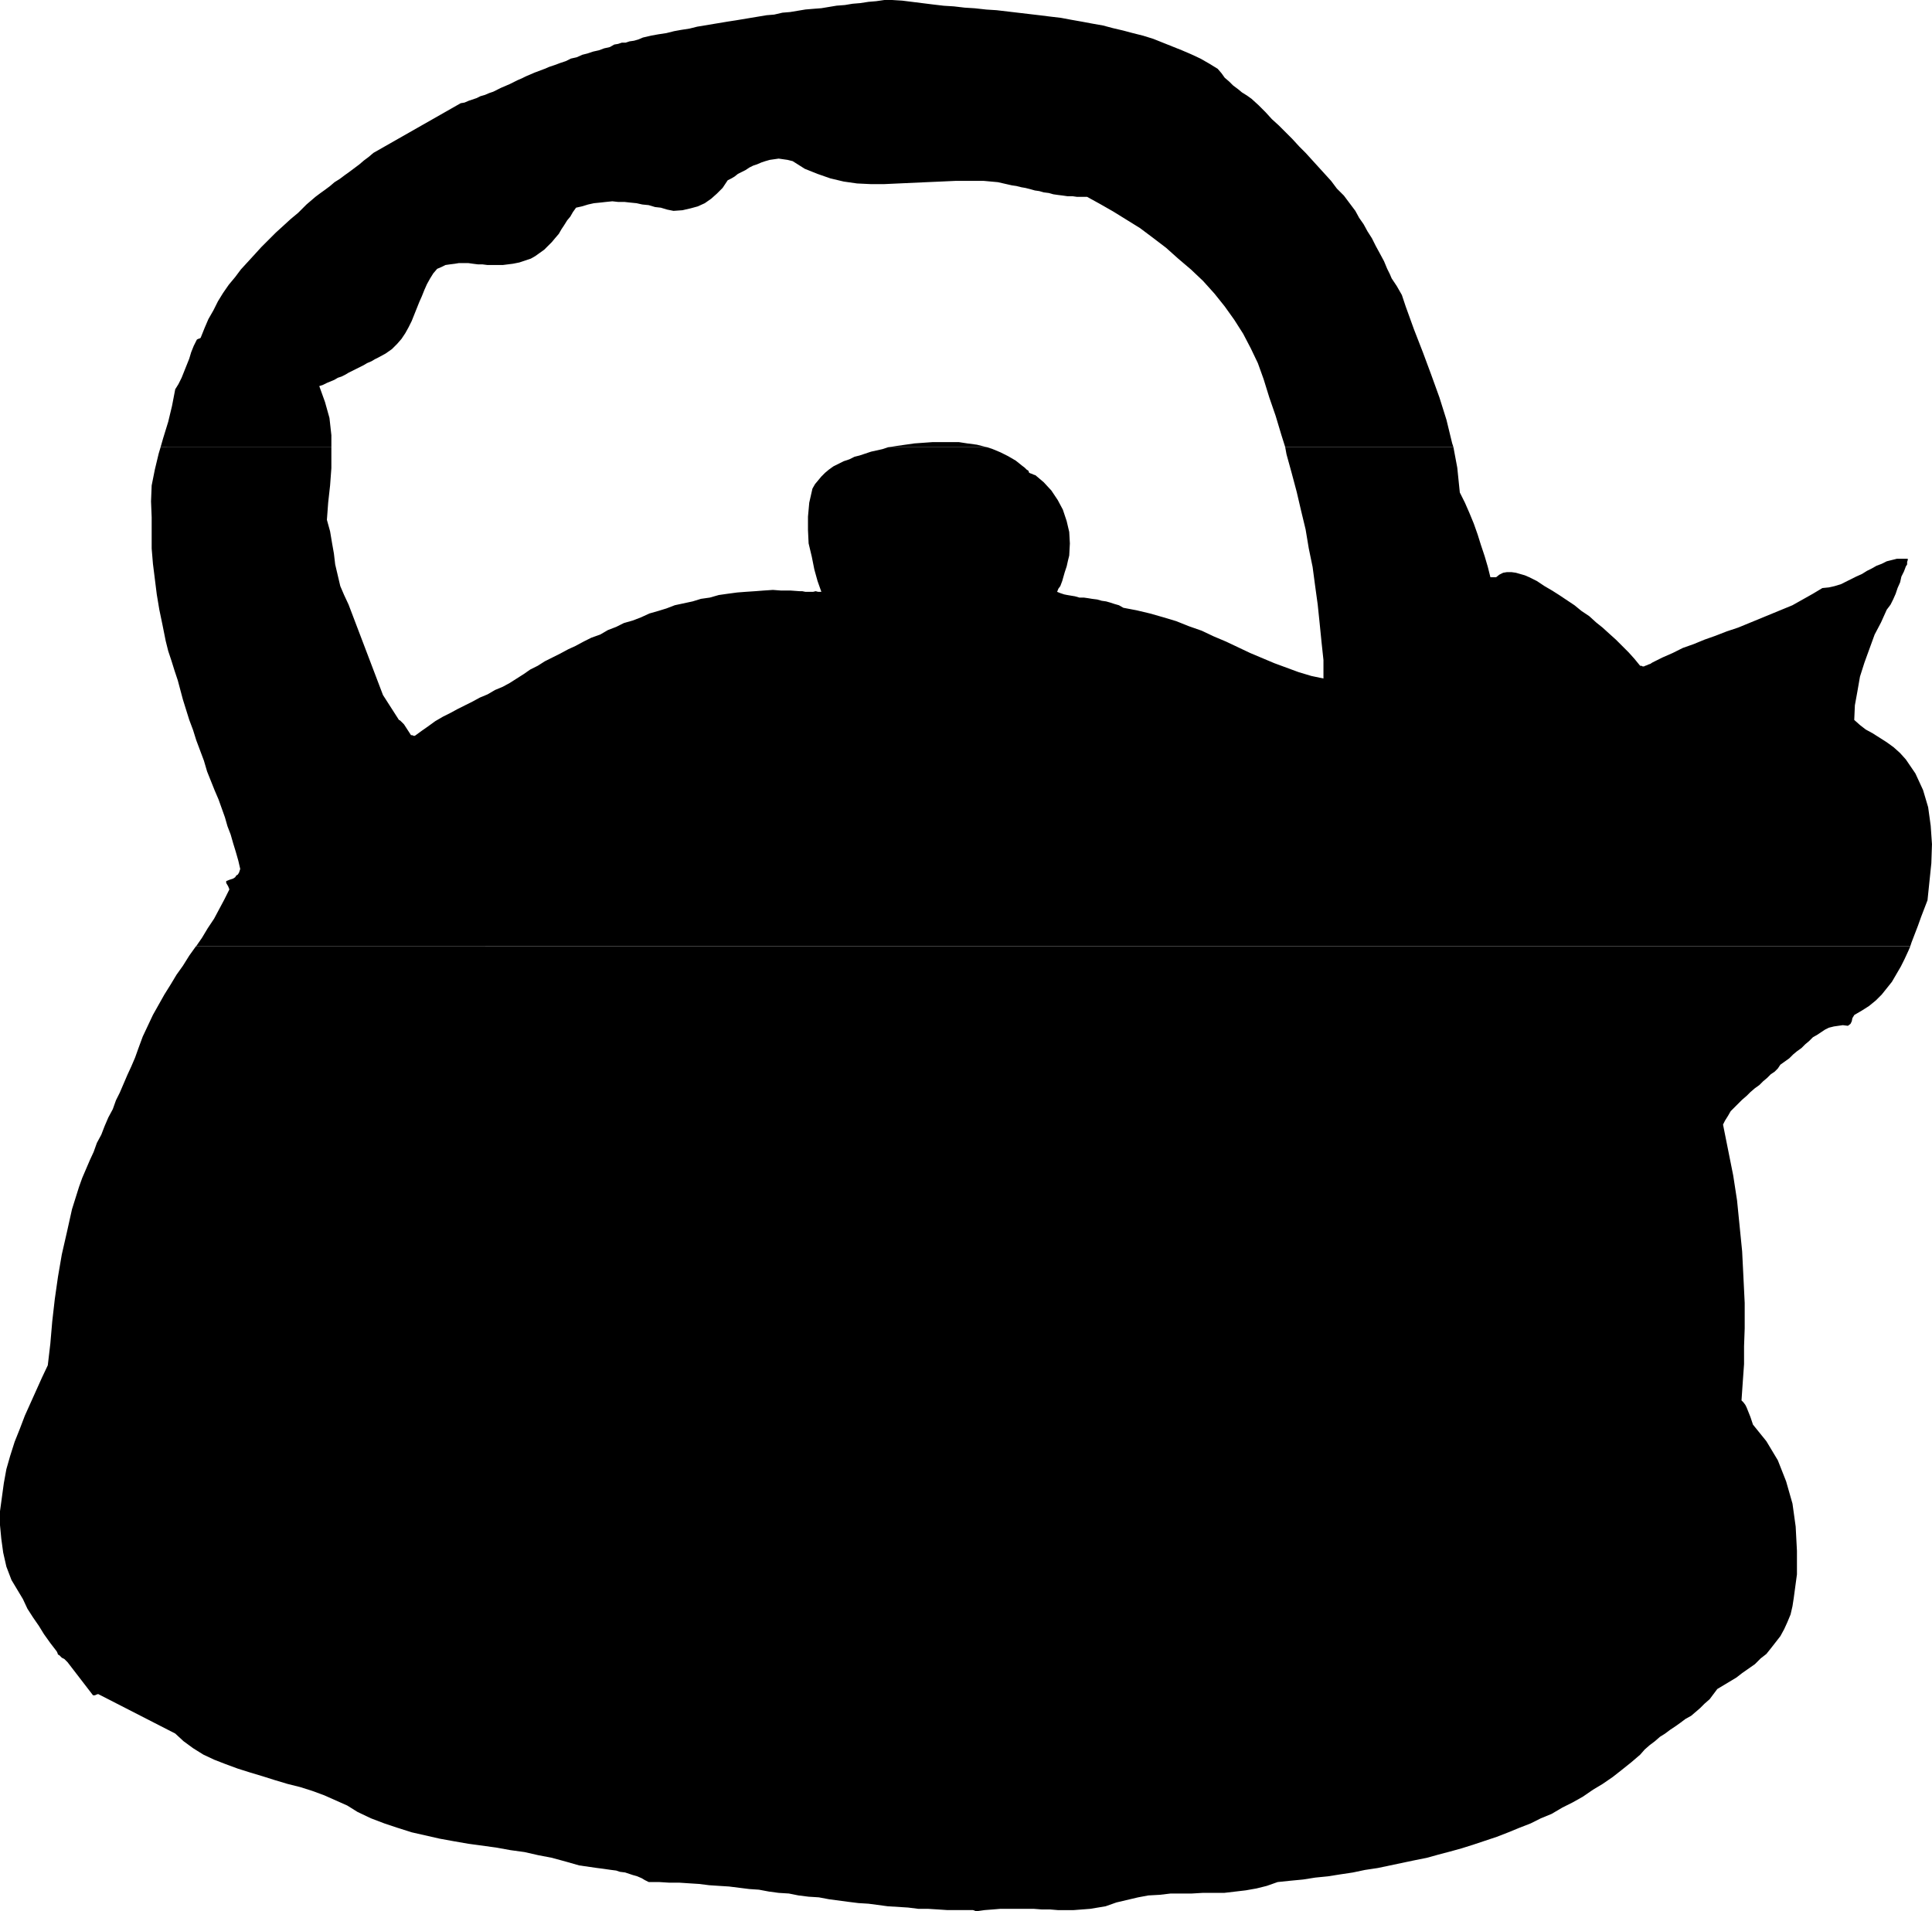
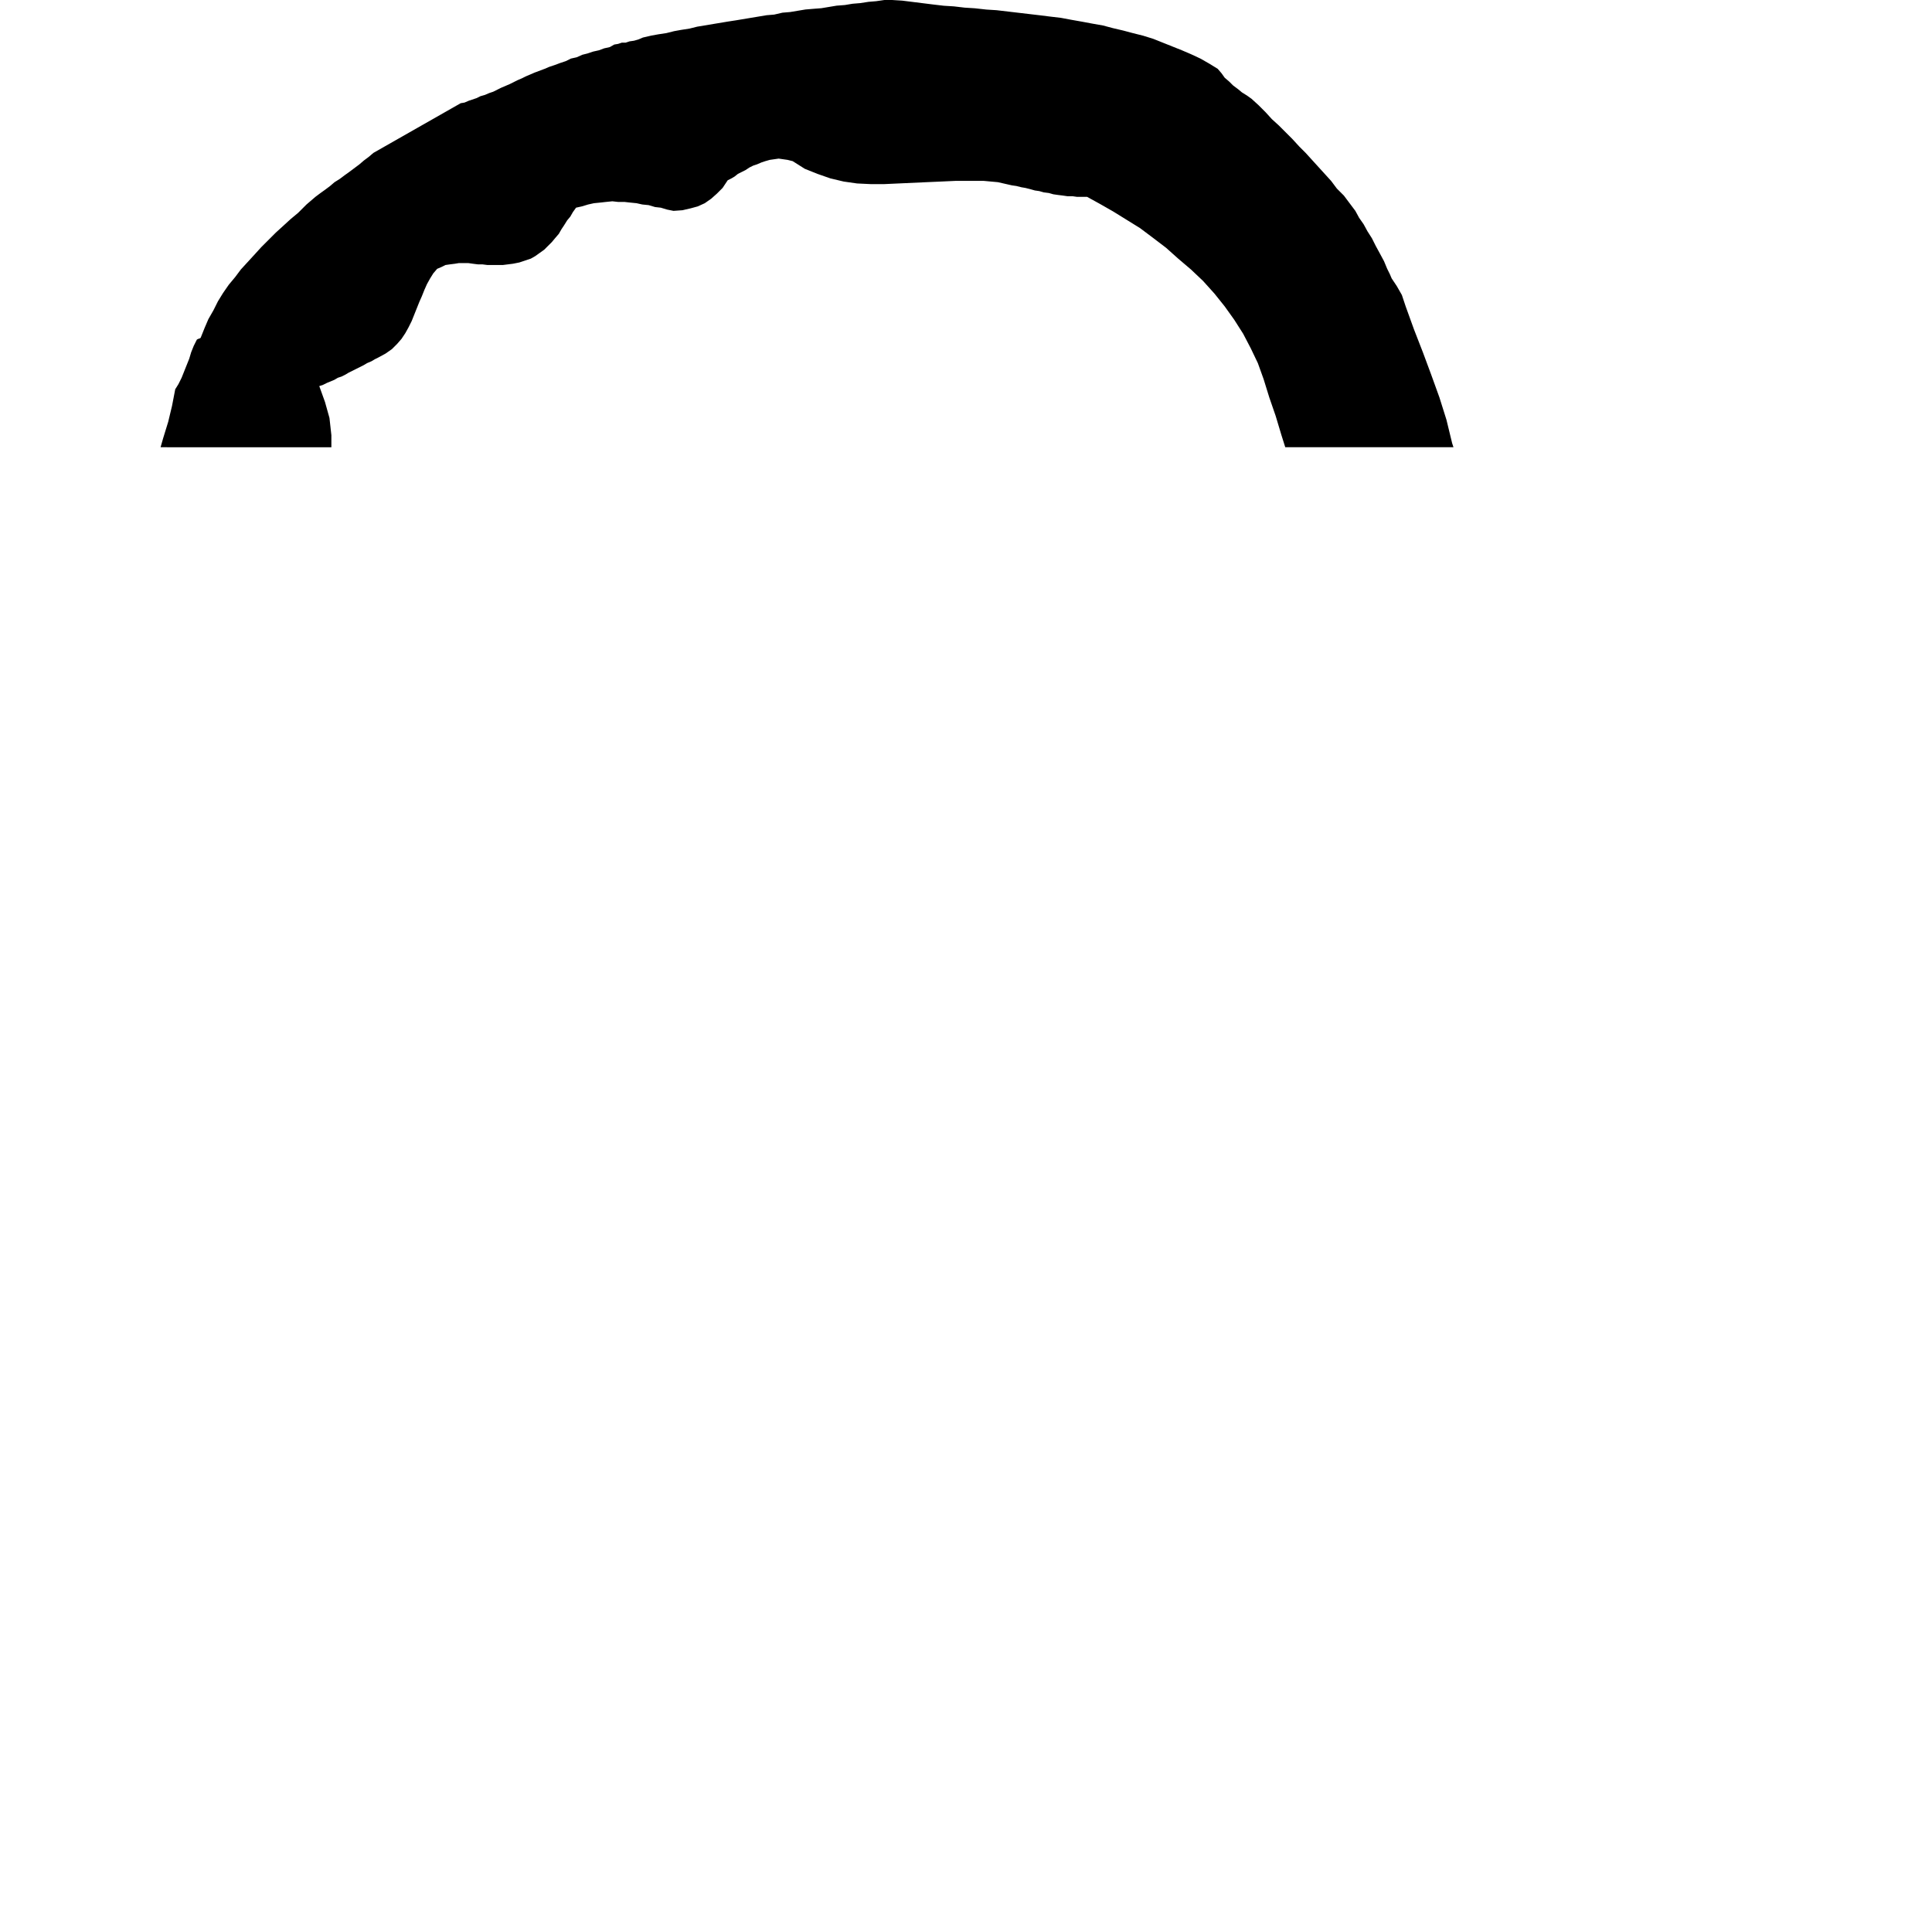
<svg xmlns="http://www.w3.org/2000/svg" xmlns:ns1="http://sodipodi.sourceforge.net/DTD/sodipodi-0.dtd" xmlns:ns2="http://www.inkscape.org/namespaces/inkscape" version="1.0" width="129.638mm" height="128.257mm" id="svg4" ns1:docname="Teapot 02.wmf">
  <ns1:namedview id="namedview4" pagecolor="#ffffff" bordercolor="#000000" borderopacity="0.25" ns2:showpageshadow="2" ns2:pageopacity="0.0" ns2:pagecheckerboard="0" ns2:deskcolor="#d1d1d1" ns2:document-units="mm" />
  <defs id="defs1">
    <pattern id="WMFhbasepattern" patternUnits="userSpaceOnUse" width="6" height="6" x="0" y="0" />
  </defs>
  <path style="fill:#000000;fill-opacity:1;fill-rule:evenodd;stroke:none" d="m 40.723,113.431 0.646,-2.262 1.293,-4.201 0.97,-4.04 0.808,-4.201 0.808,-1.293 0.808,-1.616 0.646,-1.616 0.646,-1.616 0.646,-1.616 0.485,-1.616 0.646,-1.616 0.646,-1.293 0.162,-0.323 0.323,-0.162 0.485,-0.162 0.162,-0.162 0.97,-2.424 0.97,-2.262 1.293,-2.262 1.131,-2.262 1.293,-2.101 1.454,-2.101 1.616,-1.939 1.454,-1.939 1.778,-1.939 1.778,-1.939 1.616,-1.777 1.778,-1.777 1.939,-1.939 1.778,-1.616 1.939,-1.777 1.939,-1.616 1.131,-1.131 0.97,-0.969 1.131,-0.969 1.131,-0.969 1.293,-0.969 1.131,-0.808 1.293,-0.969 1.131,-0.969 1.293,-0.808 1.293,-0.969 1.131,-0.808 1.293,-0.969 1.293,-0.969 1.131,-0.969 1.293,-0.969 1.131,-0.969 22.139,-12.603 0.97,-0.162 1.131,-0.485 0.97,-0.323 0.97,-0.323 0.97,-0.485 1.131,-0.323 1.131,-0.485 0.97,-0.323 0.97,-0.485 0.97,-0.485 1.131,-0.485 1.131,-0.485 0.97,-0.485 0.97,-0.485 1.131,-0.485 0.97,-0.485 1.131,-0.485 1.131,-0.485 1.293,-0.485 1.293,-0.485 1.131,-0.485 1.454,-0.485 1.293,-0.485 1.454,-0.485 1.293,-0.646 1.454,-0.323 1.454,-0.646 1.293,-0.323 1.454,-0.485 1.454,-0.323 1.293,-0.485 1.454,-0.323 1.131,-0.646 0.97,-0.162 0.97,-0.323 h 0.97 l 0.97,-0.323 1.131,-0.162 1.131,-0.323 1.131,-0.485 2.101,-0.485 1.778,-0.323 2.101,-0.323 1.939,-0.485 1.778,-0.323 2.101,-0.323 1.939,-0.485 1.939,-0.323 1.939,-0.323 1.939,-0.323 1.939,-0.323 2.101,-0.323 1.939,-0.323 1.939,-0.323 1.939,-0.323 1.939,-0.323 1.939,-0.162 2.101,-0.485 1.939,-0.162 1.939,-0.323 1.939,-0.323 1.939,-0.162 2.101,-0.162 1.939,-0.323 1.939,-0.323 2.101,-0.162 1.939,-0.323 1.939,-0.162 2.101,-0.323 1.939,-0.162 L 224.301,0 h 1.939 l 2.586,0.162 2.586,0.323 2.586,0.323 2.586,0.323 2.747,0.323 2.586,0.162 2.747,0.323 2.586,0.162 2.909,0.323 2.586,0.162 2.747,0.323 2.747,0.323 2.747,0.323 2.747,0.323 2.586,0.323 2.747,0.323 2.586,0.485 2.747,0.485 2.586,0.485 2.747,0.485 2.424,0.646 2.747,0.646 2.424,0.646 2.586,0.646 2.586,0.808 2.424,0.969 2.424,0.969 2.424,0.969 2.262,0.969 2.424,1.131 2.262,1.293 2.101,1.293 0.97,1.131 0.808,1.131 1.131,0.969 0.97,0.969 1.293,0.969 0.97,0.808 1.293,0.808 1.131,0.808 1.778,1.616 1.778,1.777 1.616,1.777 1.778,1.616 1.778,1.777 1.616,1.616 1.778,1.939 1.616,1.616 1.616,1.777 1.616,1.777 1.616,1.777 1.616,1.777 1.454,1.939 1.778,1.777 1.454,1.939 1.454,1.939 0.97,1.777 1.131,1.616 0.97,1.777 1.131,1.777 0.97,1.939 0.97,1.777 1.131,2.101 0.808,1.939 0.646,1.293 0.485,1.131 0.646,0.969 0.646,0.969 0.646,1.131 0.646,1.131 0.485,1.454 0.485,1.454 2.101,5.817 2.262,5.817 2.101,5.655 2.101,5.817 1.778,5.655 1.454,5.979 0.323,0.97 h -42.662 l -0.97,-3.07 -1.454,-4.847 -1.616,-4.686 -1.454,-4.686 -1.454,-4.04 -1.778,-3.716 -1.939,-3.716 -2.262,-3.555 -2.424,-3.393 -2.586,-3.232 -2.909,-3.232 -3.07,-2.908 -3.232,-2.747 -3.07,-2.747 -3.394,-2.585 -3.232,-2.424 -3.394,-2.101 -3.394,-2.101 -3.394,-1.939 -3.232,-1.777 h -1.293 -1.293 l -1.131,-0.162 h -1.293 l -1.131,-0.162 -1.293,-0.162 -1.131,-0.162 -1.131,-0.323 -1.293,-0.162 -1.131,-0.323 -1.131,-0.162 -1.131,-0.323 -1.293,-0.323 -0.97,-0.162 -1.293,-0.323 -1.131,-0.162 -3.555,-0.808 -3.555,-0.323 h -3.555 -3.717 l -3.555,0.162 -3.717,0.162 -3.555,0.162 -3.555,0.162 -3.555,0.162 h -3.555 l -3.394,-0.162 -3.394,-0.485 -3.394,-0.808 -3.232,-1.131 -3.232,-1.293 -3.07,-1.939 -1.293,-0.323 -1.131,-0.162 -1.131,-0.162 -1.131,0.162 -1.131,0.162 -1.131,0.323 -0.97,0.323 -1.131,0.485 -0.97,0.323 -0.97,0.485 -0.97,0.646 -0.97,0.485 -0.97,0.485 -0.808,0.646 -0.808,0.485 -0.97,0.485 -1.293,1.939 -1.454,1.454 -1.454,1.293 -1.616,1.131 -1.778,0.808 -1.778,0.485 -2.101,0.485 -2.262,0.162 -1.616,-0.323 -1.616,-0.485 -1.454,-0.162 -1.616,-0.485 -1.616,-0.162 -1.454,-0.323 -1.616,-0.162 -1.454,-0.162 h -1.616 l -1.454,-0.162 -1.616,0.162 -1.454,0.162 -1.616,0.162 -1.454,0.323 -1.616,0.485 -1.454,0.323 -0.808,1.131 -0.646,1.131 -0.808,0.969 -0.808,1.293 -0.646,0.969 -0.646,1.131 -0.97,1.131 -0.808,0.969 -0.97,0.969 -0.97,0.969 -1.131,0.808 -1.131,0.808 -1.131,0.646 -1.454,0.485 -1.454,0.485 -1.616,0.323 -1.293,0.162 -1.293,0.162 h -1.293 -1.293 -1.293 l -1.293,-0.162 h -1.131 l -1.293,-0.162 -1.131,-0.162 h -1.131 -1.293 l -0.97,0.162 -1.293,0.162 -1.131,0.162 -0.97,0.485 -1.131,0.485 -0.97,1.131 -0.808,1.293 -0.808,1.454 -0.646,1.454 -0.646,1.616 -0.646,1.454 -0.646,1.616 -0.646,1.616 -0.646,1.616 -0.808,1.616 -0.808,1.454 -0.97,1.454 -1.131,1.293 -1.293,1.293 -1.616,1.131 -1.778,0.969 -0.97,0.485 -0.808,0.485 -1.131,0.485 -0.808,0.485 -0.97,0.485 -0.97,0.485 -0.97,0.485 -0.97,0.485 -0.808,0.485 -0.97,0.485 -0.97,0.323 -0.808,0.485 -1.131,0.485 -0.808,0.323 -0.97,0.485 -0.97,0.323 1.454,4.04 1.131,4.04 0.485,4.363 v 3.07 z" id="path1" />
-   <path style="fill:#000000;fill-opacity:1;fill-rule:evenodd;stroke:none" d="m 225.27,113.431 2.101,-0.323 2.262,-0.323 2.262,-0.323 2.262,-0.162 2.262,-0.162 h 2.262 2.262 2.262 l 2.101,0.323 2.424,0.323 1.939,0.485 0.646,0.162 z" id="path2" />
-   <path style="fill:#000000;fill-opacity:1;fill-rule:evenodd;stroke:none" d="m 49.773,239.951 1.454,-2.101 1.454,-2.424 1.616,-2.424 1.293,-2.424 1.293,-2.424 1.293,-2.585 -0.323,-0.808 -0.485,-0.808 v -0.485 l 0.808,-0.323 0.485,-0.162 0.485,-0.162 0.485,-0.323 0.323,-0.485 0.323,-0.162 0.323,-0.485 0.162,-0.485 0.162,-0.485 -0.485,-2.101 -0.646,-2.262 -0.646,-2.101 -0.646,-2.262 -0.808,-2.101 -0.646,-2.262 -0.808,-2.262 -0.808,-2.262 -0.97,-2.262 -0.97,-2.424 -0.97,-2.424 -0.808,-2.747 -0.97,-2.585 -0.97,-2.585 -0.808,-2.585 -0.97,-2.585 -0.808,-2.585 -0.808,-2.585 -0.646,-2.424 -0.646,-2.424 -0.808,-2.424 -0.808,-2.585 -0.808,-2.424 -0.646,-2.585 -0.808,-4.04 -0.808,-3.878 -0.646,-3.878 -0.485,-3.878 -0.485,-3.878 -0.323,-3.878 v -4.04 -3.878 l -0.162,-4.04 0.162,-4.04 0.808,-4.04 0.97,-4.04 0.485,-1.616 h 43.309 v 1.131 4.201 l -0.323,4.363 -0.485,4.363 -0.323,4.363 0.808,2.909 0.485,2.908 0.485,2.747 0.323,2.747 0.646,2.747 0.646,2.747 0.97,2.262 1.131,2.424 8.726,22.945 4.04,6.302 0.323,0.162 0.323,0.323 0.323,0.323 0.323,0.323 1.778,2.747 h 0.162 0.162 l 0.323,0.162 h 0.323 l 1.778,-1.293 1.616,-1.131 1.778,-1.293 1.939,-1.131 1.939,-0.97 1.778,-0.97 1.939,-0.97 1.939,-0.969 1.778,-0.97 1.939,-0.808 1.939,-1.131 1.939,-0.808 1.778,-0.969 1.778,-1.131 1.778,-1.131 1.616,-1.131 1.939,-0.97 1.778,-1.131 1.939,-0.97 1.939,-0.97 2.101,-1.131 1.778,-0.808 2.101,-1.131 1.939,-0.969 2.262,-0.808 1.939,-1.131 2.101,-0.808 1.939,-0.97 2.262,-0.646 2.101,-0.808 2.101,-0.97 2.262,-0.646 2.101,-0.646 2.101,-0.808 2.262,-0.485 2.262,-0.485 2.101,-0.646 2.262,-0.323 2.262,-0.646 2.262,-0.323 2.424,-0.323 2.101,-0.162 2.424,-0.162 2.101,-0.162 2.424,-0.162 2.101,0.162 h 2.424 l 2.262,0.162 h 0.646 l 0.808,0.162 h 0.646 0.646 0.646 l 0.646,-0.162 0.646,0.162 h 0.808 l -0.97,-2.747 -0.808,-2.909 -0.646,-3.232 -0.808,-3.393 -0.162,-3.393 v -3.393 l 0.323,-3.555 0.808,-3.555 0.646,-1.131 0.808,-0.97 0.808,-0.97 0.97,-0.97 0.97,-0.808 1.131,-0.808 1.293,-0.646 1.293,-0.646 1.454,-0.485 1.293,-0.646 1.293,-0.323 1.454,-0.485 1.454,-0.485 1.454,-0.323 1.454,-0.323 1.454,-0.485 h 25.048 l 1.454,0.485 1.939,0.808 1.939,0.97 1.939,1.131 1.616,1.293 0.646,0.485 0.485,0.485 0.485,0.323 0.162,0.485 0.323,0.162 0.485,0.162 0.323,0.162 0.485,0.162 2.101,1.777 1.939,2.101 1.616,2.424 1.293,2.424 0.97,2.909 0.646,2.747 0.162,2.909 -0.162,3.07 -0.323,1.293 -0.323,1.454 -0.485,1.454 -0.323,1.131 -0.323,1.131 -0.485,1.293 -0.485,0.646 -0.323,0.808 0.808,0.323 0.97,0.323 0.808,0.162 0.97,0.162 0.97,0.162 1.131,0.323 h 1.131 l 1.131,0.162 0.97,0.162 1.293,0.162 1.131,0.323 1.131,0.162 1.131,0.323 0.97,0.323 1.131,0.323 1.131,0.646 3.394,0.646 3.394,0.808 3.394,0.97 3.232,0.97 3.232,1.293 3.232,1.131 3.07,1.454 3.07,1.293 3.07,1.454 3.07,1.454 3.07,1.293 3.07,1.293 3.07,1.131 3.07,1.131 3.232,0.97 3.07,0.646 v -4.686 l -0.485,-4.524 -0.485,-4.848 -0.485,-4.686 -0.646,-4.686 -0.646,-4.847 -0.97,-4.686 -0.808,-4.847 -1.131,-4.686 -1.131,-4.847 -1.293,-4.848 -1.293,-4.686 -0.323,-1.777 h 42.662 l 0.97,5.171 0.646,6.302 1.293,2.585 1.131,2.585 1.131,2.747 0.97,2.747 0.808,2.585 0.97,2.909 0.808,2.747 0.646,2.585 h 0.485 0.323 0.323 0.323 l 0.808,-0.646 0.97,-0.485 0.97,-0.162 h 1.131 l 1.131,0.162 1.131,0.323 1.131,0.323 1.131,0.485 1.939,0.97 1.939,1.293 1.939,1.131 1.778,1.131 1.939,1.293 1.939,1.293 1.778,1.454 1.939,1.293 1.778,1.616 1.616,1.293 1.778,1.616 1.616,1.454 1.616,1.616 1.616,1.616 1.454,1.616 1.454,1.777 h 0.323 l 0.323,0.162 h 0.323 l 0.323,-0.162 0.485,-0.162 0.323,-0.162 0.485,-0.162 0.485,-0.323 2.586,-1.293 2.586,-1.131 2.586,-1.293 2.747,-0.97 2.747,-1.131 2.747,-0.97 2.909,-1.131 2.909,-0.969 2.747,-1.131 2.747,-1.131 2.747,-1.131 2.747,-1.131 2.747,-1.131 2.586,-1.454 2.586,-1.454 2.424,-1.454 1.616,-0.162 1.454,-0.323 1.616,-0.485 1.293,-0.646 1.293,-0.646 1.293,-0.646 1.454,-0.646 1.293,-0.808 1.293,-0.646 1.131,-0.646 1.293,-0.485 1.293,-0.646 1.293,-0.323 1.293,-0.323 h 1.293 1.454 v 0.323 l -0.162,0.485 v 0.646 l -0.323,0.485 -0.485,1.293 -0.646,1.293 -0.323,1.454 -0.646,1.454 -0.485,1.454 -0.646,1.454 -0.646,1.293 -0.97,1.293 -1.454,3.232 -1.616,3.07 -1.293,3.555 -1.293,3.555 -1.131,3.555 -0.646,3.716 -0.646,3.555 -0.162,3.716 1.454,1.293 1.454,1.131 1.778,0.97 1.778,1.131 1.778,1.131 1.778,1.293 1.616,1.454 1.454,1.616 2.424,3.555 1.939,4.201 1.293,4.363 0.646,4.686 0.323,4.686 -0.162,4.847 -0.485,4.686 -0.485,4.686 -0.808,2.101 -0.808,2.101 -0.808,2.262 -0.808,2.101 -0.808,2.101 -0.323,0.97 H 49.773 Z" id="path3" />
-   <path style="fill:#000000;fill-opacity:1;fill-rule:evenodd;stroke:none" d="m 49.773,239.951 -0.162,0.162 -1.616,2.262 -1.616,2.585 -1.616,2.262 -1.454,2.424 -1.616,2.585 -1.454,2.585 -1.454,2.585 -1.293,2.747 -1.293,2.747 -1.131,3.07 -0.808,2.262 -0.97,2.262 -0.97,2.101 -0.97,2.262 -0.97,2.262 -0.97,1.939 -0.808,2.262 -1.131,2.101 -0.97,2.262 -0.808,2.101 -1.131,2.101 -0.808,2.262 -0.97,2.101 -0.97,2.262 -0.97,2.262 -0.808,2.262 -1.778,5.655 -1.293,5.817 -1.293,5.655 -0.97,5.655 -0.808,5.655 -0.646,5.655 -0.485,5.655 -0.646,5.494 -1.454,3.07 -1.454,3.232 -1.454,3.232 -1.454,3.232 -1.293,3.393 -1.293,3.232 -1.131,3.555 -0.97,3.393 -0.646,3.555 -0.485,3.555 L 0,383.275 v 3.555 l 0.323,3.393 0.485,3.555 0.808,3.555 1.293,3.393 1.454,2.424 1.454,2.424 1.131,2.424 1.454,2.262 1.454,2.101 1.293,2.101 1.616,2.262 1.616,2.101 0.162,0.323 0.162,0.485 0.323,0.162 0.323,0.323 0.323,0.323 0.646,0.323 0.323,0.323 0.485,0.485 6.464,8.402 h 0.162 0.323 l 0.323,-0.162 0.485,-0.162 19.554,10.018 2.101,1.939 2.424,1.777 2.586,1.616 2.747,1.293 2.909,1.131 3.07,1.131 3.07,0.97 3.232,0.97 3.07,0.97 3.232,0.97 3.232,0.808 3.07,0.97 3.07,1.131 2.909,1.293 2.909,1.293 2.586,1.616 3.394,1.616 3.394,1.293 3.394,1.131 3.555,1.131 3.555,0.808 3.555,0.808 3.555,0.646 3.717,0.646 3.555,0.485 3.555,0.485 3.555,0.646 3.555,0.485 3.555,0.808 3.394,0.646 3.555,0.97 3.394,0.969 1.131,0.162 1.131,0.162 1.131,0.162 1.131,0.162 1.293,0.162 1.131,0.162 1.131,0.162 1.293,0.162 0.97,0.323 1.293,0.162 0.97,0.323 0.97,0.323 1.131,0.323 1.131,0.485 0.808,0.485 0.97,0.485 h 2.586 l 2.586,0.162 h 2.586 l 2.424,0.162 2.586,0.162 2.586,0.323 2.424,0.162 2.586,0.162 2.586,0.323 2.586,0.323 2.424,0.162 2.586,0.485 2.424,0.323 2.586,0.162 2.424,0.485 2.586,0.323 2.586,0.162 2.586,0.485 2.424,0.323 2.424,0.323 2.586,0.323 2.586,0.162 2.424,0.323 2.424,0.323 2.586,0.162 2.586,0.162 2.586,0.323 h 2.424 l 2.586,0.162 2.424,0.162 h 2.747 2.424 0.808 0.485 l 0.485,0.162 0.162,0.162 2.262,-0.323 2.101,-0.162 1.939,-0.162 h 2.101 2.101 2.101 2.101 l 2.101,0.162 h 2.101 l 1.939,0.162 h 2.101 1.939 l 2.101,-0.162 2.101,-0.162 1.939,-0.323 1.939,-0.323 2.747,-0.97 2.747,-0.646 2.747,-0.646 2.586,-0.485 2.909,-0.162 2.747,-0.323 h 2.747 2.586 l 2.747,-0.162 h 2.747 2.747 l 2.747,-0.323 2.747,-0.323 2.747,-0.485 2.586,-0.646 2.747,-0.969 3.07,-0.323 3.394,-0.323 3.07,-0.485 3.232,-0.323 3.07,-0.485 3.232,-0.485 3.07,-0.646 3.232,-0.485 3.07,-0.646 3.07,-0.646 3.07,-0.646 3.232,-0.646 2.909,-0.808 3.07,-0.808 2.909,-0.808 3.07,-0.97 2.909,-0.97 2.909,-0.97 2.909,-1.131 2.747,-1.131 2.909,-1.131 2.586,-1.293 2.747,-1.131 2.747,-1.616 2.586,-1.293 2.586,-1.454 2.586,-1.777 2.424,-1.454 2.586,-1.777 2.262,-1.777 2.424,-1.939 2.262,-1.939 1.131,-1.293 1.293,-1.131 1.293,-0.97 1.293,-1.131 1.293,-0.808 1.293,-0.97 1.454,-0.969 1.131,-0.808 1.293,-0.97 1.454,-0.808 1.131,-0.97 1.131,-0.97 1.131,-1.131 1.293,-1.131 0.97,-1.293 0.97,-1.293 1.616,-0.97 1.616,-0.97 1.616,-0.97 1.454,-1.131 1.616,-1.131 1.616,-1.131 1.454,-1.454 1.454,-1.131 1.293,-1.616 1.131,-1.454 1.131,-1.454 0.97,-1.777 0.808,-1.777 0.808,-1.939 0.485,-2.101 0.323,-2.101 0.808,-5.979 v -5.979 l -0.323,-6.14 -0.808,-5.817 -1.616,-5.655 -2.101,-5.332 -2.909,-4.847 -3.394,-4.201 -0.323,-0.97 -0.323,-0.97 -0.323,-0.808 -0.323,-0.808 -0.323,-0.808 -0.323,-0.646 -0.485,-0.646 -0.485,-0.485 0.323,-4.686 0.323,-4.524 v -4.524 l 0.162,-4.524 v -6.463 l -0.323,-6.625 -0.323,-6.463 -0.646,-6.463 -0.646,-6.463 -0.97,-6.302 -1.293,-6.463 -1.293,-6.463 0.485,-0.97 0.808,-1.293 0.646,-1.131 0.97,-0.97 0.97,-0.97 0.97,-0.969 1.131,-0.97 0.97,-0.97 1.131,-0.97 1.131,-0.808 0.97,-0.969 0.97,-0.808 0.97,-0.97 0.97,-0.646 0.808,-0.808 0.646,-0.97 1.131,-0.808 1.131,-0.808 0.97,-0.97 0.97,-0.808 1.131,-0.808 0.97,-0.969 0.97,-0.808 0.97,-0.97 1.131,-0.646 0.97,-0.646 0.97,-0.646 0.97,-0.485 1.293,-0.323 1.131,-0.162 1.131,-0.162 1.293,0.162 0.646,-0.485 0.323,-0.646 0.162,-0.808 0.485,-0.808 1.939,-1.131 1.778,-1.131 1.778,-1.454 1.454,-1.454 1.293,-1.616 1.293,-1.616 1.131,-1.939 1.131,-1.939 0.97,-1.939 0.97,-2.101 0.485,-1.131 H 49.773 Z" id="path4" />
</svg>